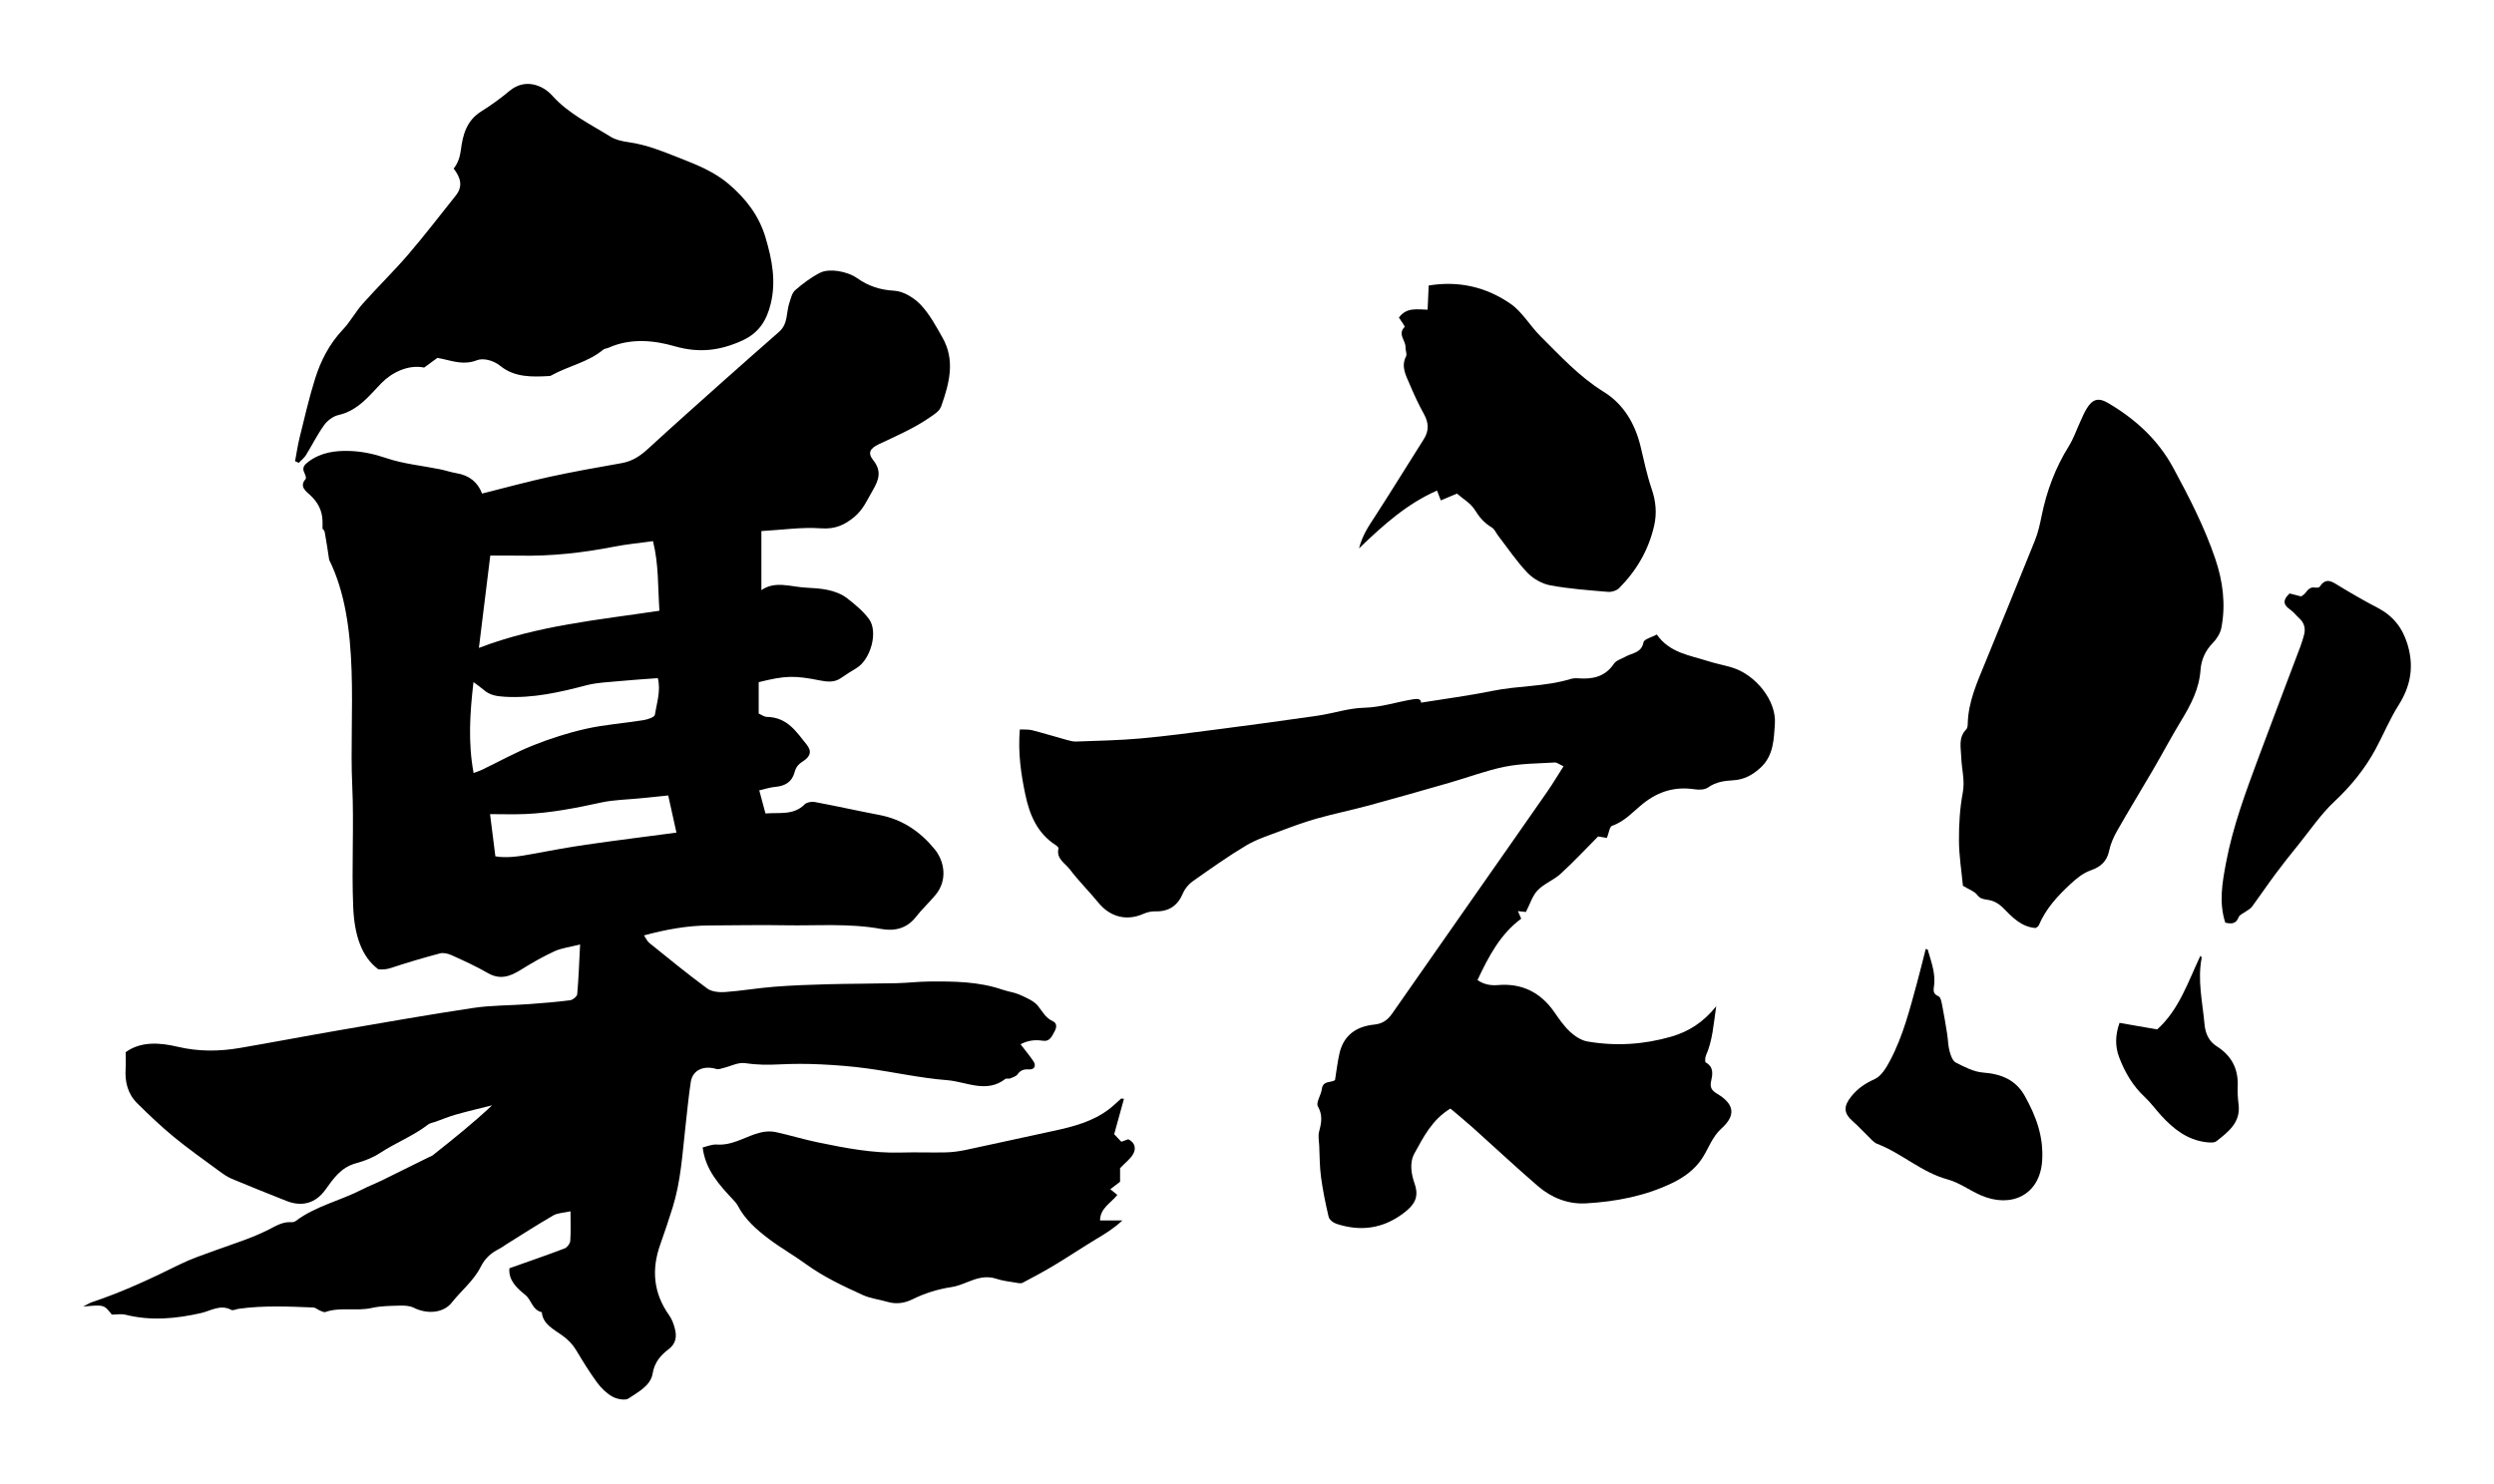
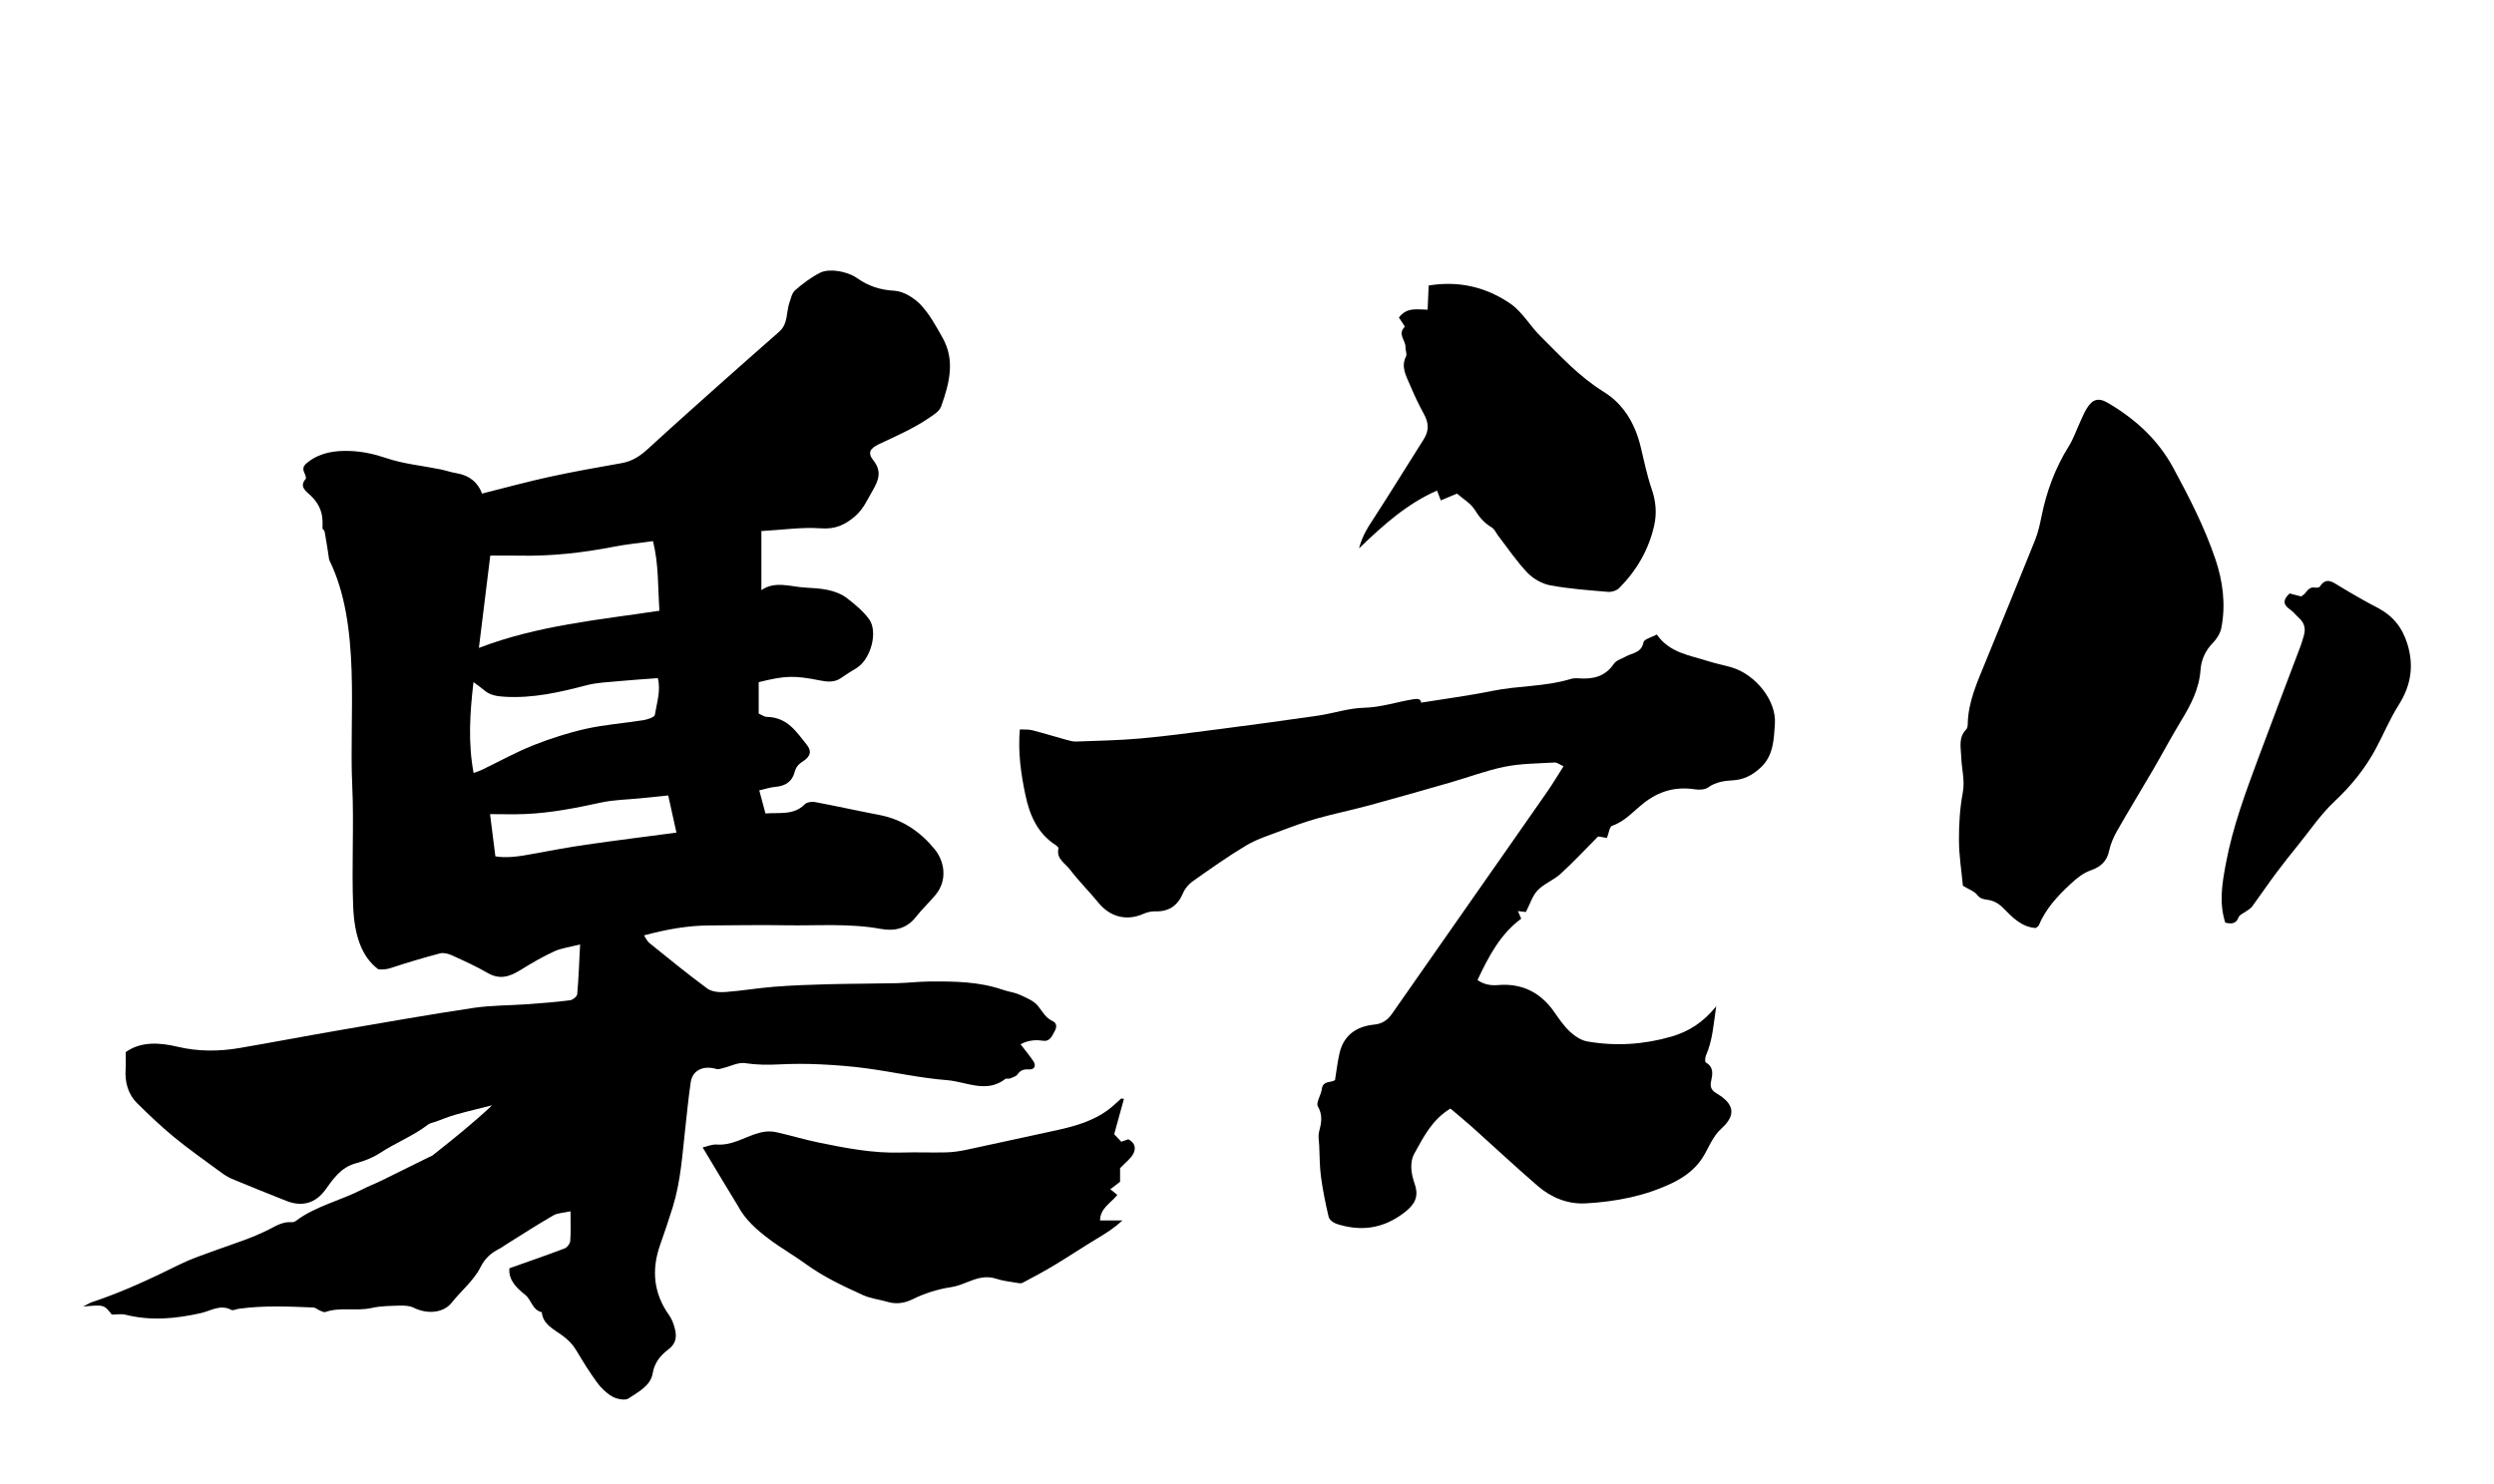
<svg xmlns="http://www.w3.org/2000/svg" version="1.1" id="_x30_" x="0px" y="0px" viewBox="0 0 600 356.6" style="width: 600px; height: 357px;" xml:space="preserve">
  <style type="text/css">
	.st0{fill:#040000;}
</style>
  <g>
    <path class="st0" d="M161.833,290.331c1.952-6.252,2.318-12.722,3.044-19.141c0.414-3.667,0.753-7.343,1.302-10.993   c0.431-2.875,3.073-4.089,6.221-3.133c0.461,0.14,1.088-0.123,1.624-0.252c1.738-0.418,3.569-1.413,5.182-1.171   c2.786,0.419,5.482,0.443,8.267,0.302c3.315-0.168,6.656-0.168,9.972-0.008c3.716,0.178,7.443,0.469,11.122,0.972   c6.443,0.88,12.818,2.328,19.288,2.833c4.609,0.359,9.461,3.255,14.027-0.307c0.23-0.18,0.783,0.032,1.108-0.1   c0.643-0.261,1.45-0.503,1.799-0.988c0.719-0.998,1.469-1.279,2.808-1.196c1.291,0.081,1.714-0.922,1.031-1.943   c-0.891-1.33-1.933-2.574-3.104-4.109c1.637-0.854,3.338-1.157,5.272-0.853c1.814,0.285,2.24-1.064,2.899-2.212   c0.566-0.986,0.594-2.004-0.361-2.446c-1.803-0.834-2.507-2.311-3.585-3.675c-0.956-1.209-2.73-1.962-4.279-2.665   c-1.338-0.608-2.894-0.8-4.308-1.286c-5.681-1.954-11.615-2.014-17.551-1.963c-2.643,0.022-5.282,0.347-7.926,0.406   c-5.55,0.124-11.104,0.11-16.653,0.254c-4.271,0.111-8.547,0.271-12.802,0.605c-3.958,0.311-7.883,0.994-11.842,1.278   c-1.398,0.1-3.209-0.095-4.224-0.844c-4.769-3.517-9.339-7.259-13.94-10.964c-0.533-0.429-0.809-1.124-1.296-1.828   c5.302-1.43,10.46-2.379,15.793-2.397c6.078-0.02,12.159-0.149,18.233-0.039c7.681,0.139,15.39-0.527,23.034,0.885   c3.281,0.606,6.225-0.158,8.344-2.878c1.454-1.865,3.238-3.513,4.753-5.342c2.93-3.534,2.132-8.086-0.241-10.983   c-3.386-4.134-7.644-7.156-13.346-8.242c-5.171-0.985-10.304-2.134-15.477-3.105c-0.748-0.141-1.935,0.058-2.397,0.528   c-2.688,2.742-6.104,1.946-9.471,2.228c-0.509-1.896-0.926-3.446-1.495-5.562c1.463-0.329,2.638-0.738,3.843-0.834   c2.441-0.195,4.052-1.291,4.622-3.423c0.312-1.168,0.799-1.929,1.94-2.652c1.935-1.227,2.304-2.496,0.98-4.128   c-2.438-3.008-4.573-6.54-9.532-6.638c-0.671-0.013-1.331-0.527-1.987-0.806v-7.552c6.471-1.612,8.57-1.64,14.792-0.407   c1.727,0.342,3.461,0.511,5.032-0.606c1.189-0.845,2.446-1.611,3.702-2.373c3.417-2.073,5.29-8.752,2.989-11.839   c-1.384-1.857-3.282-3.451-5.178-4.916c-2.86-2.208-6.522-2.426-10.028-2.611c-3.629-0.191-7.359-1.706-10.662,0.605v-14.216   c5.093-0.285,9.758-0.991,14.333-0.658c3.478,0.254,5.757-0.856,8.065-2.777c2.115-1.761,3.074-4.101,4.374-6.328   c1.488-2.548,2.231-4.652,0.138-7.291c-1.391-1.754-0.818-2.822,1.382-3.864c4.122-1.951,8.298-3.748,12.067-6.33   c1.258-0.862,2.473-1.553,2.934-2.862c1.915-5.45,3.392-10.971,0.268-16.462c-1.559-2.741-3.078-5.61-5.259-7.909   c-1.545-1.628-4.117-3.236-6.328-3.356c-3.509-0.191-6.263-1.148-8.959-3.035c-1.255-0.878-2.937-1.44-4.511-1.688   c-1.413-0.222-3.182-0.21-4.372,0.395c-2.18,1.109-4.174,2.61-5.99,4.192c-0.796,0.693-1.041,1.968-1.4,3.018   c-0.8,2.337-0.272,5.059-2.465,6.991c-4.348,3.831-8.712,7.649-13.033,11.506c-6.202,5.535-12.416,11.06-18.532,16.675   c-1.821,1.672-3.709,2.972-6.313,3.431c-5.817,1.027-11.638,2.057-17.399,3.312c-5.371,1.17-10.665,2.631-16.197,4.016   c-1.008-2.676-3.016-4.378-6.155-4.9c-1.345-0.224-2.642-0.68-3.981-0.949c-4.303-0.865-8.777-1.288-12.867-2.672   c-2.919-0.988-5.749-1.619-8.782-1.728c-3.604-0.13-7.017,0.367-9.942,2.55c-0.976,0.728-1.632,1.401-1.062,2.623   c0.233,0.5,0.574,1.313,0.332,1.585c-1.583,1.781,0.099,2.942,1.079,3.844c1.903,1.751,2.897,3.74,2.987,6.119   c0.026,0.67,0.01,1.341,0.002,2.012c0.261,0.186,0.473,0.459,0.55,0.886c0.388,2.161,0.729,4.355,1.048,6.56   c7.78,15.725,4.767,37.431,5.55,54.169c0.459,9.814-0.173,19.592,0.235,29.38c0.284,6.798,2.018,12.011,6.029,14.993   c0.977,0.11,1.996,0.044,3.084-0.319c3.874-1.292,7.808-2.446,11.768-3.499c0.83-0.221,1.982,0.062,2.81,0.438   c2.937,1.336,5.896,2.671,8.662,4.274c2.995,1.736,5.398,0.838,7.962-0.753c2.595-1.61,5.261-3.163,8.058-4.448   c1.711-0.786,3.725-1.022,6.215-1.662c-0.23,4.441-0.356,8.216-0.695,11.975c-0.049,0.546-1.061,1.376-1.719,1.46   c-3.365,0.429-6.757,0.697-10.146,0.944c-4.386,0.319-8.835,0.254-13.16,0.904c-10.812,1.626-21.575,3.528-32.345,5.383   c-7.935,1.367-15.839,2.884-23.775,4.242c-4.997,0.855-9.908,0.907-14.987-0.287c-4.185-0.984-8.761-1.389-12.499,1.299   c0,1.495,0.065,2.748-0.012,3.994c-0.196,3.125,0.474,6.038,2.844,8.367c2.823,2.775,5.697,5.53,8.777,8.06   c3.464,2.846,7.168,5.45,10.799,8.124c0.972,0.717,1.981,1.456,3.102,1.927c4.359,1.832,8.766,3.569,13.163,5.326   c3.794,1.516,7.04,0.506,9.322-2.621c1.929-2.645,3.707-5.443,7.464-6.456c2.016-0.543,4.057-1.354,5.754-2.469   c3.736-2.455,8.025-4.108,11.556-6.843c0.453-0.352,1.152-0.439,1.737-0.649c1.641-0.586,3.25-1.266,4.928-1.739   c2.883-0.812,5.81-1.495,8.718-2.231c-4.611,4.34-9.426,8.18-14.252,12.007c-0.279,0.222-0.661,0.336-0.995,0.501   c-3.757,1.858-7.507,3.731-11.277,5.569c-1.557,0.759-3.195,1.385-4.73,2.176c-5.233,2.695-11.249,4.006-15.984,7.583   c-0.256,0.193-0.679,0.319-1.006,0.293c-2.081-0.167-3.745,0.881-5.38,1.718c-4.132,2.113-8.587,3.471-12.95,5.056   c-2.911,1.057-5.877,2.057-8.621,3.415c-6.835,3.383-13.735,6.612-21.052,9.048c-0.582,0.194-1.103,0.542-2.138,1.062   c5.026-0.456,5.026-0.456,6.9,1.935c1.138,0,2.286-0.217,3.296,0.035c6.13,1.533,12.113,0.966,18.2-0.409   c2.28-0.515,4.611-2.18,7.257-0.75c0.399,0.216,1.183-0.191,1.796-0.275c5.96-0.826,11.948-0.549,17.93-0.308   c0.527,0.021,1.02,0.507,1.554,0.724c0.43,0.175,0.989,0.489,1.336,0.367c3.625-1.266,7.478-0.143,11.168-0.98   c2.167-0.492,4.484-0.491,6.74-0.56c1.103-0.034,2.371,0.023,3.3,0.484c3.465,1.719,7.282,1.217,9.177-1.181   c2.284-2.889,5.342-5.347,6.953-8.566c1.034-2.066,2.427-3.351,4.431-4.372c0.65-0.331,1.227-0.778,1.845-1.163   c3.732-2.322,7.416-4.713,11.232-6.914c1.031-0.594,2.46-0.609,4.135-0.985c0,2.758,0.103,4.952-0.064,7.128   c-0.049,0.643-0.716,1.56-1.351,1.802c-4.407,1.679-8.88,3.212-13.283,4.775c-0.291,2.814,1.734,4.751,3.783,6.384   c1.588,1.265,1.66,3.646,4.014,4.195c0.229,2.919,2.904,4.116,4.97,5.629c1.401,1.025,2.47,2.131,3.32,3.555   c1.571,2.63,3.183,5.254,5.007,7.74c0.962,1.312,2.242,2.573,3.691,3.393c1.039,0.587,3.065,0.982,3.837,0.458   c2.365-1.605,5.343-3.047,5.838-6.046c0.41-2.492,1.785-4.288,3.752-5.75c1.873-1.392,2.088-3.094,1.599-4.984   c-0.289-1.114-0.686-2.278-1.361-3.224c-3.848-5.397-4.3-11.096-2.146-17.114C159.91,296.287,160.901,293.316,161.833,290.331z    M117.949,133.503c2.197,0,4.555-0.044,6.912,0.008c7.735,0.169,15.344-0.679,22.899-2.161c2.926-0.574,5.921-0.853,9.333-1.328   c1.391,5.532,1.161,10.915,1.547,16.75c-14.712,2.221-29.261,3.522-43.43,8.945C116.169,147.943,117.045,140.832,117.949,133.503z    M115.942,185.054c-0.54,0.26-1.13,0.435-2.005,0.765c-1.352-7.292-0.903-14.332-0.029-21.877c1.077,0.814,1.823,1.313,2.484,1.892   c1.449,1.265,3.097,1.529,5.115,1.643c6.791,0.385,13.168-1.087,19.584-2.769c2.509-0.657,5.207-0.743,7.829-0.995   c2.987-0.287,5.987-0.468,9.342-0.722c0.755,3.079-0.264,5.983-0.723,8.855c-0.088,0.544-1.751,1.098-2.763,1.261   c-4.579,0.738-9.258,1.061-13.759,2.066c-4.356,0.972-8.652,2.356-12.766,3.996C124.018,180.858,120.04,183.08,115.942,185.054z    M141.008,203.074c-4.484,0.651-8.937,1.489-13.389,2.311c-2.972,0.548-5.927,0.944-8.444,0.484   c-0.45-3.557-0.862-6.827-1.282-10.154c2.754,0,5.618,0.1,8.47-0.021c6.201-0.262,12.234-1.455,18.263-2.772   c3.041-0.664,6.247-0.693,9.378-1.011c2.125-0.215,4.249-0.433,6.753-0.69c0.638,2.884,1.269,5.732,1.979,8.943   C155.203,201.166,148.092,202.045,141.008,203.074z" style="fill: rgb(0, 0, 0);" />
    <path class="st0" d="M369.935,214.031c1.54-1.594,3.844-2.427,5.499-3.939c3.104-2.837,5.979-5.925,9.04-9.001   c0.631,0.105,1.442,0.24,2.111,0.351c0.483-1.212,0.64-2.712,1.238-2.915c3.103-1.056,5.137-3.505,7.553-5.415   c3.682-2.911,7.699-4.082,12.346-3.367c1.035,0.159,2.398,0.113,3.186-0.441c1.877-1.318,3.857-1.612,6.055-1.732   c2.535-0.138,4.664-1.244,6.619-3.065c3.157-2.939,3.156-6.929,3.414-10.494c0.412-5.687-4.728-11.871-10.262-13.561   c-1.926-0.588-3.925-0.943-5.842-1.562c-4.38-1.416-9.212-1.954-12.304-6.394c-1.196,0.656-3.056,1.097-3.201,1.862   c-0.494,2.611-2.713,2.539-4.311,3.451c-0.963,0.548-2.252,0.89-2.808,1.718c-2.127,3.167-5.136,3.769-8.59,3.506   c-0.62-0.047-1.288-0.006-1.878,0.175c-6.115,1.867-12.551,1.577-18.766,2.851c-5.693,1.167-11.474,1.907-17.167,2.828   c0.005-0.852-0.722-0.996-1.743-0.835c-3.992,0.629-7.813,1.962-11.964,2.063c-3.725,0.09-7.408,1.361-11.14,1.906   c-7.964,1.164-15.944,2.232-23.925,3.268c-6.24,0.809-12.479,1.655-18.742,2.217c-5.131,0.46-10.297,0.543-15.45,0.741   c-0.74,0.029-1.508-0.181-2.235-0.382c-2.793-0.768-5.561-1.626-8.366-2.343c-0.903-0.231-1.891-0.129-2.96-0.186   c-0.464,5.556,0.267,10.622,1.32,15.657c1.024,4.895,2.877,9.307,7.307,12.173c0.289,0.187,0.73,0.585,0.681,0.783   c-0.609,2.517,1.603,3.579,2.736,5.075c2.131,2.811,4.666,5.311,6.902,8.047c2.769,3.389,6.739,4.412,10.702,2.675   c0.882-0.387,1.912-0.663,2.863-0.633c3.333,0.105,5.473-1.341,6.766-4.413c0.459-1.09,1.363-2.15,2.337-2.836   c4.212-2.969,8.422-5.967,12.842-8.605c2.537-1.514,5.446-2.427,8.236-3.481c2.909-1.099,5.839-2.18,8.829-3.021   c4.115-1.159,8.317-2.009,12.444-3.129c6.522-1.77,13.019-3.633,19.515-5.5c4.429-1.273,8.775-2.936,13.277-3.836   c3.891-0.778,7.948-0.758,11.937-1.003c0.533-0.033,1.097,0.454,2.114,0.908c-1.411,2.209-2.61,4.228-3.947,6.152   c-6.114,8.796-12.269,17.564-18.406,26.344c-6.292,9-12.587,17.999-18.869,27.007c-1.062,1.522-2.301,2.462-4.31,2.661   c-4.239,0.42-7.361,2.509-8.371,6.912c-0.466,2.03-0.696,4.113-1.074,6.428c-0.816,0.717-2.92,0.018-3.177,2.191   c-0.17,1.432-1.461,3.239-0.949,4.143c1.221,2.158,0.852,3.995,0.296,6.097c-0.276,1.044-0.024,2.233,0.028,3.355   c0.117,2.516,0.092,5.054,0.429,7.542c0.436,3.225,1.086,6.43,1.839,9.597c0.16,0.671,1.075,1.418,1.799,1.657   c5.876,1.943,11.302,1.225,16.337-2.633c2.466-1.889,3.679-3.709,2.553-6.971c-0.798-2.31-1.32-5.037-0.03-7.357   c2.177-3.914,4.18-8.042,8.636-10.755c1.726,1.468,3.557,2.958,5.314,4.531c5.256,4.709,10.403,9.543,15.75,14.145   c3.249,2.797,7.227,4.383,11.518,4.141c7.192-0.406,14.287-1.753,20.807-4.91c2.748-1.33,5.364-3.167,7.178-5.939   c1.559-2.381,2.367-5.126,4.665-7.2c3.534-3.188,3.038-5.885-1.066-8.329c-1.307-0.779-1.771-1.516-1.46-2.978   c0.359-1.677,0.722-3.414-1.267-4.545c-0.244-0.138-0.178-1.214,0.047-1.721c1.573-3.541,1.792-7.322,2.454-11.803   c-3.178,3.958-6.705,6.111-10.804,7.3c-6.629,1.923-13.391,2.34-20.177,1.167c-1.496-0.258-3.029-1.27-4.175-2.333   c-1.459-1.352-2.626-3.05-3.77-4.703c-3.303-4.776-7.836-7.036-13.586-6.535c-2.014,0.176-3.59-0.282-4.916-1.206   c2.696-5.742,5.52-11.091,10.522-14.776c-0.276-0.628-0.504-1.146-0.8-1.818c0.971,0.106,1.636,0.179,1.926,0.21   C368.108,217.318,368.674,215.338,369.935,214.031z" style="fill: rgb(0, 0, 0);" />
-     <path class="st0" d="M98.228,61.021c-3.493,4.067-7.385,7.848-10.958,11.861c-1.746,1.963-2.976,4.32-4.78,6.229   c-3.299,3.493-5.35,7.549-6.704,11.879c-1.455,4.647-2.535,9.395-3.706,14.114c-0.464,1.871-0.732,3.782-1.09,5.675   c0.295,0.135,0.59,0.27,0.883,0.405c0.584-0.614,1.295-1.161,1.726-1.855c1.485-2.389,2.721-4.919,4.364-7.209   c0.759-1.058,2.115-2.128,3.411-2.426c4.826-1.11,7.446-4.688,10.395-7.707c2.51-2.569,6.474-4.512,10.281-3.733   c0.949-0.696,1.933-1.418,3.179-2.331c0.464,0.092,0.83,0.158,1.192,0.238c2.737,0.607,5.271,1.517,8.327,0.326   c1.466-0.571,3.92-0.019,5.662,1.398c3.392,2.758,7.63,2.649,11.832,2.397c0.122-0.007,0.249-0.058,0.356-0.117   c4.038-2.269,8.886-3.17,12.486-6.192c0.342-0.287,0.932-0.314,1.379-0.513c5.196-2.314,10.798-1.79,15.78-0.354   c5.921,1.707,10.883,1.097,16.236-1.305c4.249-1.907,5.996-5.076,6.93-8.853c1.341-5.424,0.349-10.663-1.247-16.011   c-1.572-5.266-4.726-9.346-8.907-12.9c-3.353-2.85-7.466-4.538-11.687-6.187c-4.051-1.581-7.984-3.231-12.38-3.839   c-1.474-0.204-3.077-0.558-4.28-1.303c-4.884-3.025-10.165-5.556-14.02-9.874c-2.313-2.591-6.595-4.253-10.29-1.17   c-2.137,1.783-4.421,3.452-6.812,4.939c-3.587,2.231-4.449,5.755-4.89,9.163c-0.231,1.782-0.688,3.257-1.752,4.602   c1.693,2.19,2.281,4.285,0.509,6.491C105.855,51.591,102.188,56.412,98.228,61.021z" style="fill: rgb(0, 0, 0);" />
-     <path class="st0" d="M177.535,290.008c1.716,3.288,4.527,5.746,7.512,7.996c2.826,2.131,5.969,3.909,8.839,5.995   c4.23,3.073,8.99,5.31,13.778,7.481c1.797,0.814,3.908,1.029,5.843,1.609c2.105,0.631,4.154,0.298,5.953-0.59   c3.003-1.482,6.121-2.466,9.476-2.974c1.276-0.193,2.52-0.686,3.719-1.167c2.282-0.915,4.507-1.687,7.077-0.817   c1.422,0.481,2.975,0.645,4.479,0.902c0.591,0.101,1.348,0.29,1.793,0.059c2.649-1.382,5.276-2.812,7.823-4.346   c3.377-2.034,6.642-4.223,10.019-6.257c1.988-1.198,3.973-2.363,6.166-4.397c-2.252,0-3.728,0-5.367,0   c0.02-3.001,2.7-4.259,4.158-6.156c-0.614-0.495-1.102-0.888-1.691-1.363c0.933-0.715,1.697-1.299,2.351-1.8   c0-1.372,0-2.568,0-3.271c1.293-1.361,2.531-2.265,3.168-3.442c0.677-1.251,0.495-2.675-1.193-3.515   c-0.527,0.189-1.086,0.391-1.672,0.602c-0.667-0.703-1.319-1.391-1.72-1.812c0.835-3.024,1.594-5.773,2.351-8.523   c-0.221-0.024-0.441-0.047-0.662-0.071c-0.938,0.831-1.831,1.712-2.823,2.483c-3.941,3.062-8.739,4.303-13.639,5.349   c-6.954,1.484-13.887,3.05-20.843,4.522c-1.585,0.335-3.227,0.57-4.849,0.61c-3.58,0.088-7.167-0.074-10.744,0.039   c-6.826,0.214-13.422-1.075-20.002-2.433c-3.379-0.697-6.68-1.704-10.046-2.457c-1.698-0.38-3.333-0.16-5.074,0.427   c-3.01,1.014-5.789,2.769-9.269,2.539c-1.207-0.08-2.466,0.488-3.404,0.695c0.66,5.431,4.038,9.076,7.453,12.706   C176.89,289.052,177.275,289.51,177.535,290.008z" style="fill: rgb(0, 0, 0);" />
+     <path class="st0" d="M177.535,290.008c1.716,3.288,4.527,5.746,7.512,7.996c2.826,2.131,5.969,3.909,8.839,5.995   c4.23,3.073,8.99,5.31,13.778,7.481c1.797,0.814,3.908,1.029,5.843,1.609c2.105,0.631,4.154,0.298,5.953-0.59   c3.003-1.482,6.121-2.466,9.476-2.974c1.276-0.193,2.52-0.686,3.719-1.167c2.282-0.915,4.507-1.687,7.077-0.817   c1.422,0.481,2.975,0.645,4.479,0.902c0.591,0.101,1.348,0.29,1.793,0.059c2.649-1.382,5.276-2.812,7.823-4.346   c3.377-2.034,6.642-4.223,10.019-6.257c1.988-1.198,3.973-2.363,6.166-4.397c-2.252,0-3.728,0-5.367,0   c0.02-3.001,2.7-4.259,4.158-6.156c-0.614-0.495-1.102-0.888-1.691-1.363c0.933-0.715,1.697-1.299,2.351-1.8   c0-1.372,0-2.568,0-3.271c1.293-1.361,2.531-2.265,3.168-3.442c0.677-1.251,0.495-2.675-1.193-3.515   c-0.527,0.189-1.086,0.391-1.672,0.602c-0.667-0.703-1.319-1.391-1.72-1.812c0.835-3.024,1.594-5.773,2.351-8.523   c-0.221-0.024-0.441-0.047-0.662-0.071c-0.938,0.831-1.831,1.712-2.823,2.483c-3.941,3.062-8.739,4.303-13.639,5.349   c-6.954,1.484-13.887,3.05-20.843,4.522c-1.585,0.335-3.227,0.57-4.849,0.61c-3.58,0.088-7.167-0.074-10.744,0.039   c-6.826,0.214-13.422-1.075-20.002-2.433c-3.379-0.697-6.68-1.704-10.046-2.457c-1.698-0.38-3.333-0.16-5.074,0.427   c-3.01,1.014-5.789,2.769-9.269,2.539c-1.207-0.08-2.466,0.488-3.404,0.695C176.89,289.052,177.275,289.51,177.535,290.008z" style="fill: rgb(0, 0, 0);" />
    <path class="st0" d="M330.612,124.359c-1.369,2.11-2.79,4.13-3.669,7.414c6.029-5.807,11.618-10.772,18.775-13.92   c0.32,0.836,0.568,1.483,0.906,2.368c1.275-0.539,2.522-1.065,3.885-1.64c1.448,1.271,3.335,2.335,4.318,3.949   c1.089,1.784,2.289,3.144,4.054,4.197c0.693,0.413,1.057,1.366,1.592,2.058c2.299,2.975,4.406,6.137,6.991,8.839   c1.393,1.455,3.509,2.666,5.477,3.031c4.587,0.852,9.277,1.187,13.938,1.578c0.872,0.073,2.061-0.315,2.667-0.924   c4.169-4.188,7.055-9.139,8.393-14.942c0.7-3.035,0.435-5.931-0.587-8.915c-1.135-3.316-1.841-6.784-2.664-10.203   c-1.323-5.496-4.109-10.216-8.858-13.149c-5.899-3.642-10.449-8.65-15.257-13.424c-2.497-2.479-4.329-5.796-7.145-7.751   c-5.822-4.041-12.482-5.622-19.719-4.412c-0.086,1.945-0.166,3.78-0.255,5.811c-2.513-0.034-5.035-0.644-6.909,1.897   c0.534,0.858,1.516,2.125,1.378,2.262c-1.77,1.756,0.266,3.255,0.205,4.851c-0.028,0.746,0.42,1.652,0.131,2.223   c-1.263,2.503-0.002,4.611,0.892,6.74c1.025,2.438,2.142,4.852,3.423,7.163c1.162,2.095,1.252,3.993-0.048,6.039   C338.539,111.774,334.662,118.122,330.612,124.359z" style="fill: rgb(0, 0, 0);" />
    <path class="st0" d="M471.283,202.059c0.022,3.729,0.628,7.455,0.951,10.901c1.469,0.894,2.754,1.304,3.424,2.183   c0.736,0.966,1.526,1.034,2.516,1.189c1.494,0.233,2.609,0.821,3.841,2.07c2.061,2.088,4.304,4.499,7.726,4.72   c0.236-0.188,0.616-0.338,0.727-0.602c1.67-3.986,4.468-7.038,7.607-9.945c1.556-1.441,3.038-2.676,5.041-3.379   c2.179-0.765,3.757-2.096,4.278-4.601c0.352-1.691,1.083-3.364,1.944-4.875c2.827-4.963,5.815-9.832,8.691-14.767   c2.274-3.901,4.383-7.9,6.73-11.755c2.311-3.796,4.317-7.601,4.642-12.199c0.167-2.375,1.136-4.635,2.962-6.479   c0.963-0.973,1.809-2.36,2.061-3.683c1.067-5.604,0.356-11.146-1.454-16.497c-2.585-7.649-6.261-14.795-10.098-21.898   c-3.709-6.864-9.135-11.772-15.679-15.642c-2.395-1.416-3.807-0.954-5.234,1.414c-0.566,0.939-0.987,1.967-1.449,2.966   c-0.929,2.004-1.639,4.142-2.799,6.001c-3.26,5.224-5.35,10.857-6.561,16.867c-0.391,1.943-0.83,3.913-1.563,5.744   c-3.934,9.823-7.973,19.603-11.964,29.404c-1.954,4.798-4.135,9.533-4.23,14.865c-0.007,0.424-0.082,0.975-0.349,1.247   c-1.966,1.997-1.281,4.382-1.207,6.748c0.089,2.822,0.923,5.54,0.367,8.487C471.494,194.311,471.26,198.216,471.283,202.059z" style="fill: rgb(0, 0, 0);" />
    <path class="st0" d="M553.465,155.262c-3.379,8.976-6.81,17.932-10.147,26.923c-3.071,8.269-6.15,16.558-7.79,25.252   c-0.892,4.725-1.756,9.547-0.175,14.4c1.401,0.297,2.562,0.403,3.209-1.317c0.225-0.598,1.154-0.929,1.76-1.386   c0.496-0.374,1.108-0.664,1.461-1.144c1.93-2.625,3.752-5.329,5.696-7.943c1.759-2.365,3.6-4.67,5.453-6.963   c2.837-3.509,5.395-7.326,8.659-10.388c4.002-3.756,7.361-7.875,9.941-12.661c1.879-3.486,3.393-7.193,5.504-10.526   c2.972-4.691,3.772-9.438,2.117-14.769c-1.221-3.934-3.481-6.761-7.118-8.655c-3.128-1.628-6.188-3.394-9.203-5.222   c-1.682-1.02-3.192-2.274-4.752,0.123c-0.148,0.228-0.768,0.276-1.136,0.213c-1.219-0.211-1.769,0.597-2.395,1.383   c-0.262,0.329-0.674,0.539-0.947,0.749c-1.055-0.272-1.984-0.512-2.772-0.715c-1.651,1.507-1.616,2.702,0.125,3.876   c0.807,0.544,1.411,1.38,2.146,2.041c1.294,1.163,1.636,2.571,1.161,4.206C554.015,153.585,553.776,154.438,553.465,155.262z" style="fill: rgb(0, 0, 0);" />
-     <path class="st0" d="M451.027,259.472c-2.276,1.034-4.099,2.241-5.648,4.177c-1.931,2.411-1.879,4.048,0.461,6.08   c1.244,1.08,2.341,2.326,3.537,3.462c0.708,0.673,1.378,1.542,2.239,1.872c5.93,2.281,10.665,6.855,16.937,8.563   c2.802,0.763,5.287,2.629,7.995,3.815c7.268,3.183,14.191-0.038,14.746-8.269c0.396-5.887-1.479-10.802-4.178-15.639   c-2.156-3.864-5.655-5.295-10.01-5.622c-2.262-0.17-4.521-1.35-6.601-2.422c-0.774-0.399-1.218-1.743-1.487-2.744   c-0.357-1.33-0.359-2.75-0.575-4.122c-0.356-2.248-0.723-4.496-1.167-6.728c-0.163-0.825-0.354-2.089-0.884-2.313   c-1.645-0.691-1.15-1.761-1.056-2.963c0.095-1.186-0.02-2.424-0.262-3.593c-0.33-1.596-0.868-3.149-1.316-4.721   c-0.157-0.052-0.313-0.103-0.469-0.154c-0.67,2.62-1.303,5.251-2.016,7.859c-1.774,6.485-3.396,13.039-6.568,19.023   C453.807,256.728,452.611,258.753,451.027,259.472z" style="fill: rgb(0, 0, 0);" />
-     <path class="st0" d="M529.372,229.8c-2.997,6.313-5.138,13.018-10.406,17.727c-3.15-0.548-6.148-1.07-9.053-1.575   c-1.021,2.884-1.108,5.583-0.107,8.237c1.372,3.637,3.287,6.923,6.182,9.621c1.435,1.338,2.595,2.969,3.926,4.423   c2.96,3.229,6.284,5.89,10.829,6.429c0.827,0.099,1.941,0.194,2.497-0.246c2.847-2.257,5.854-4.494,5.312-8.845   c-0.176-1.421-0.275-2.87-0.211-4.298c0.19-4.242-1.455-7.41-5.068-9.703c-1.833-1.164-2.705-2.993-2.91-5.268   c-0.48-5.344-1.755-10.642-0.675-16.051C529.7,230.193,529.592,230.11,529.372,229.8z" style="fill: rgb(0, 0, 0);" />
  </g>
</svg>